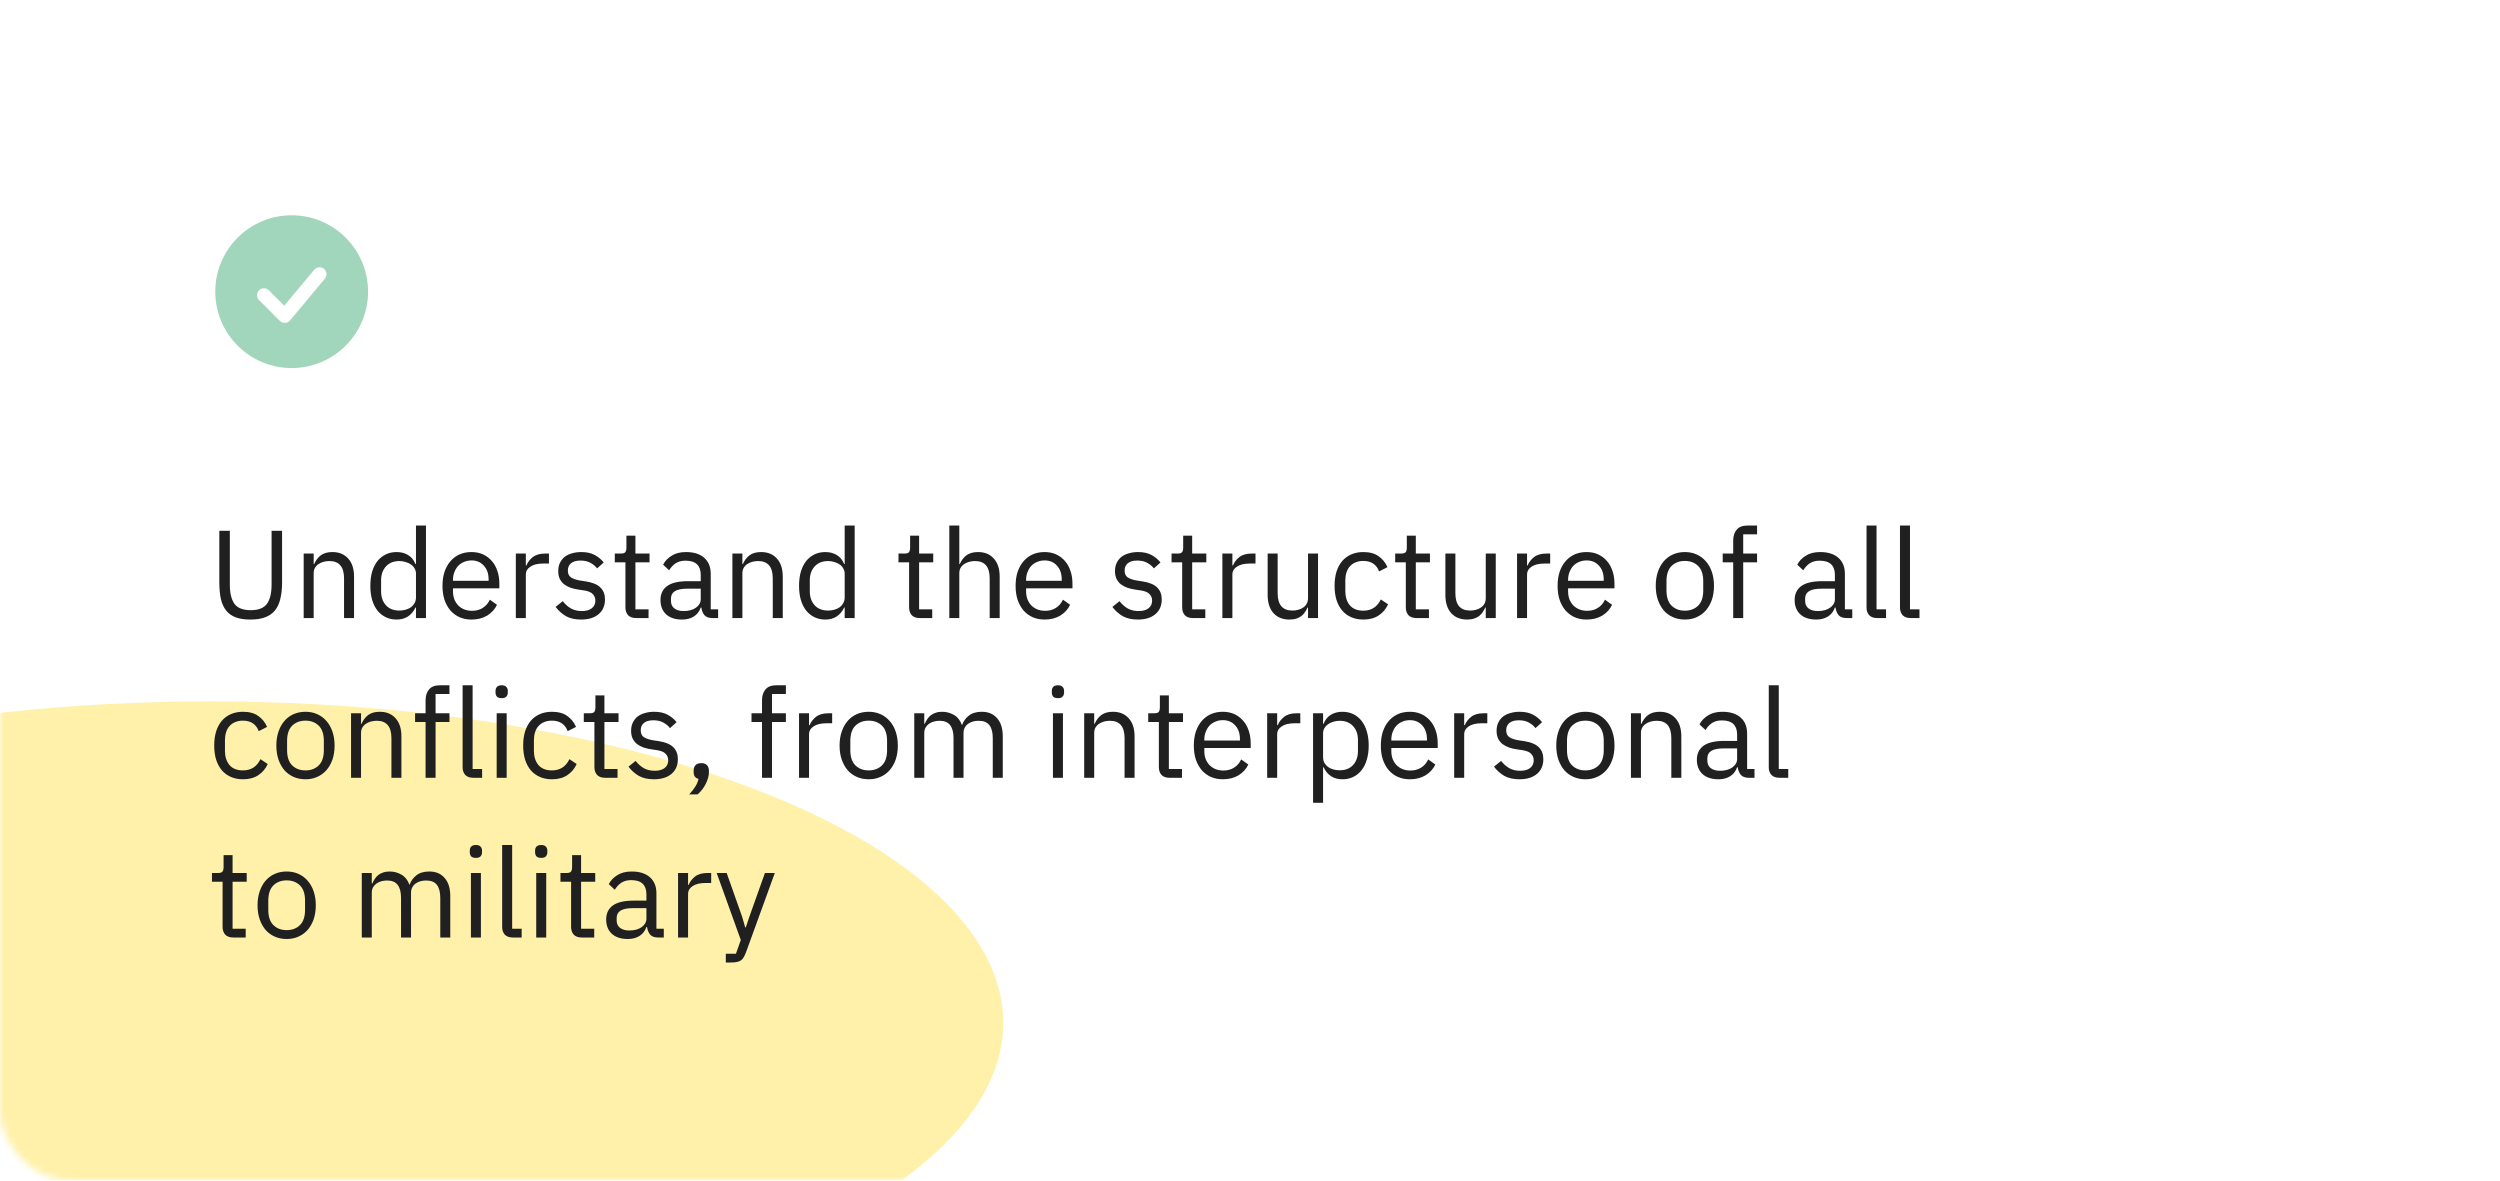
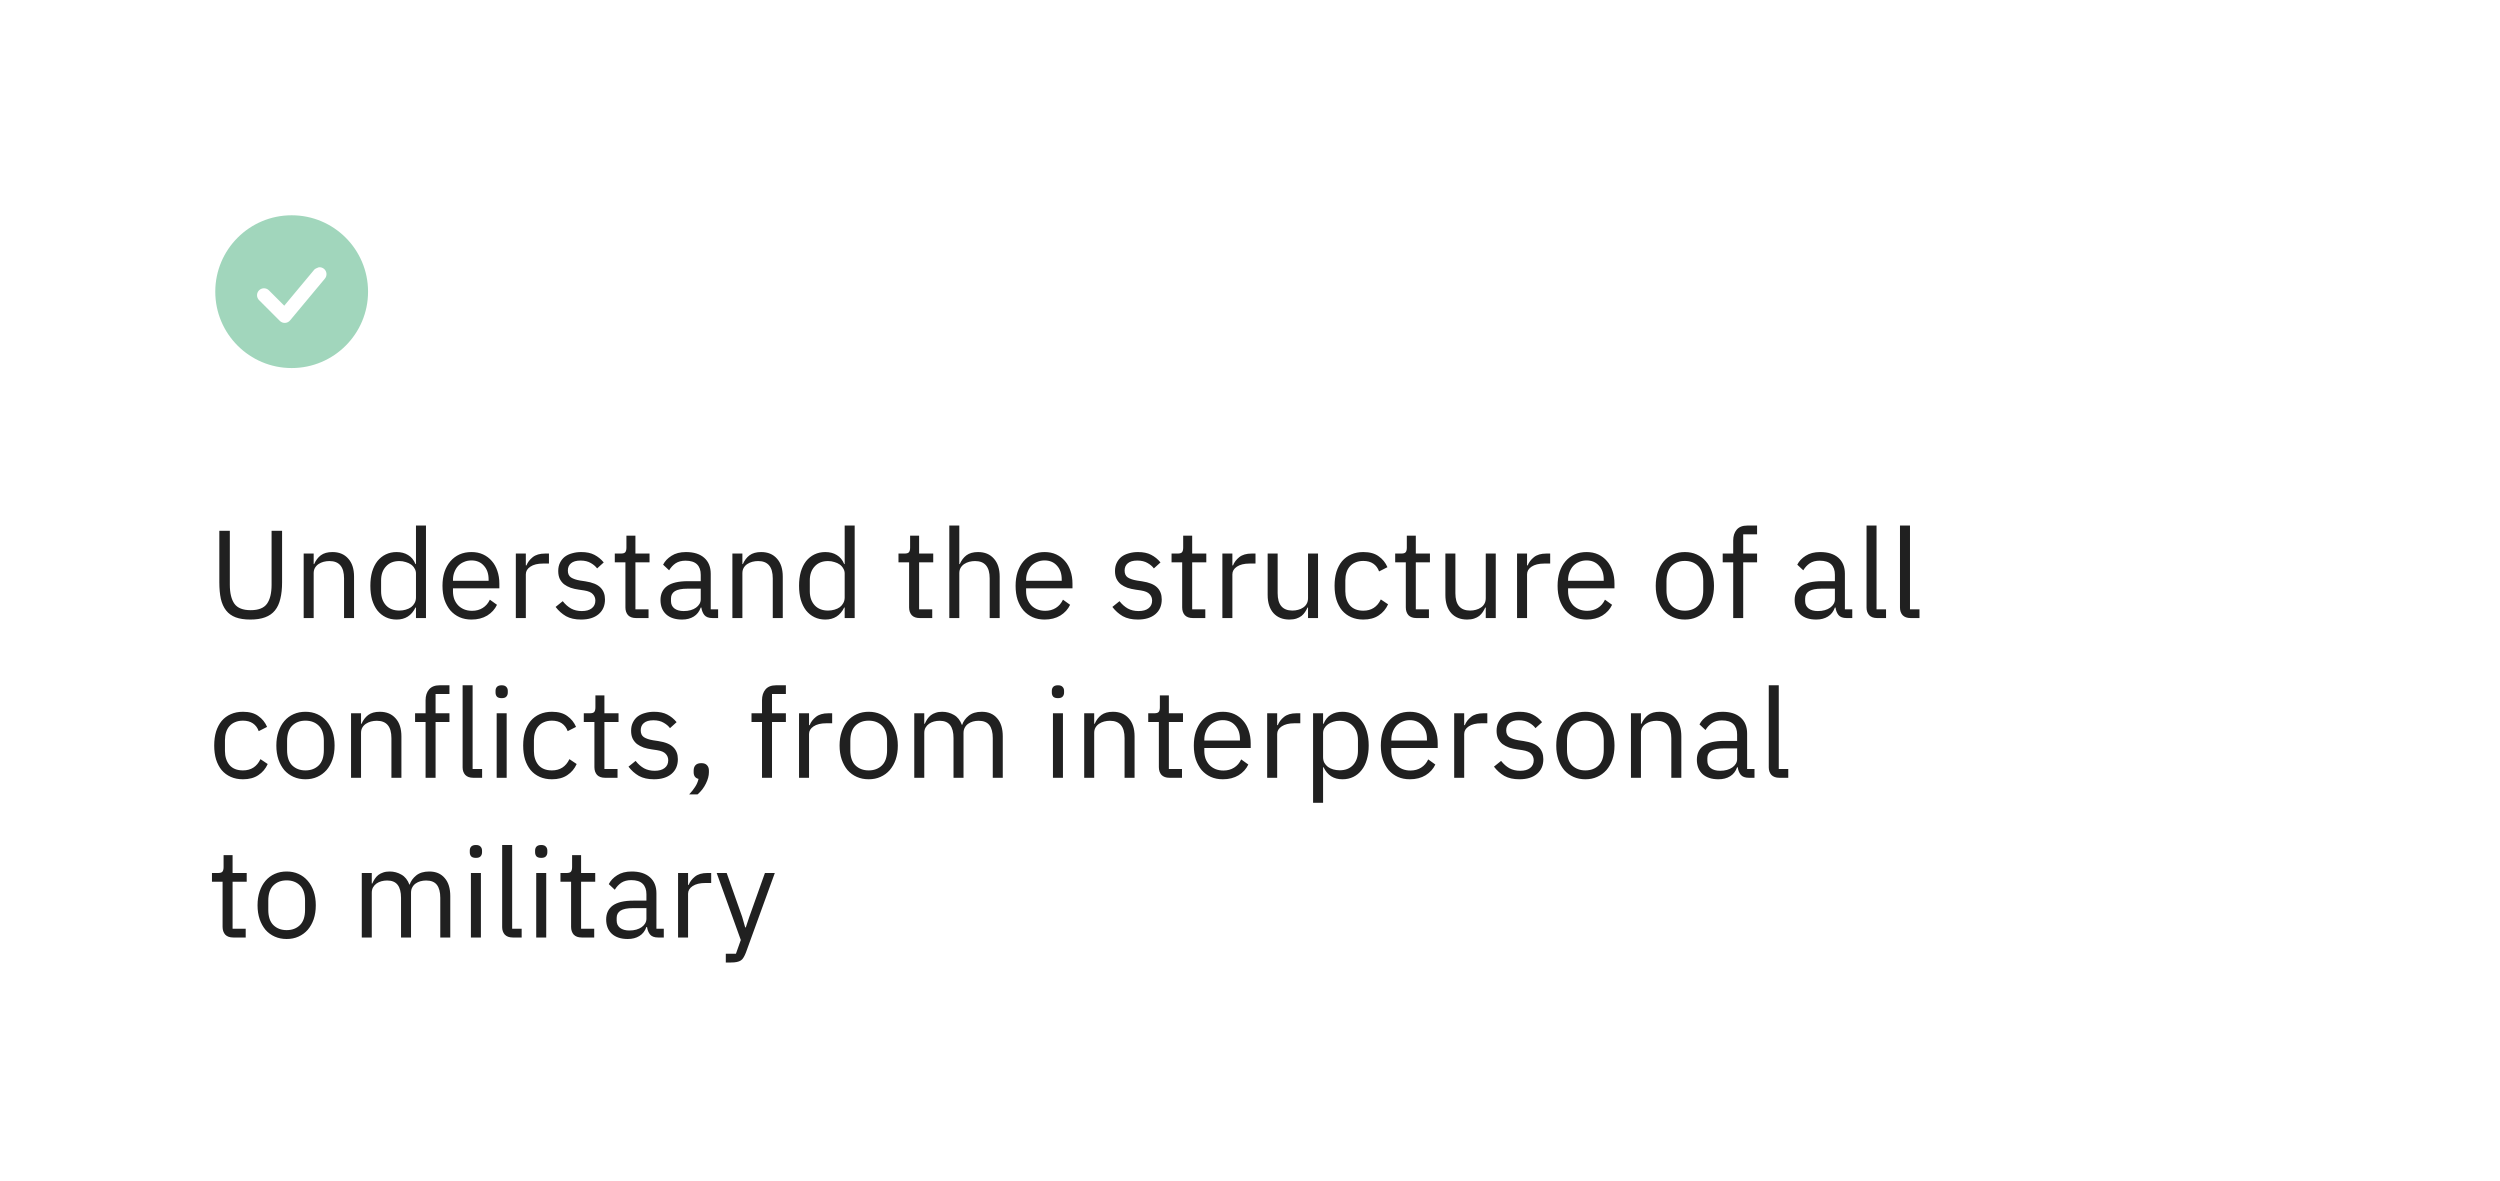
<svg xmlns="http://www.w3.org/2000/svg" width="360" height="170" viewBox="0 0 360 170" fill="none">
-   <rect width="360" height="170" rx="10" fill="white" />
  <mask id="mask0_1_252" style="mask-type:alpha" maskUnits="userSpaceOnUse" x="0" y="0" width="360" height="170">
    <rect width="360" height="170" rx="10" fill="white" />
  </mask>
  <g mask="url(#mask0_1_252)">
    <g filter="url(#filter0_f_1_252)">
-       <ellipse cx="30.231" cy="147.287" rx="114.231" ry="46.287" fill="#FFF1AA" />
-     </g>
+       </g>
  </g>
-   <path fill-rule="evenodd" clip-rule="evenodd" d="M42 31C35.925 31 31 35.925 31 42C31 48.075 35.925 53 42 53C48.075 53 53 48.075 53 42C53 35.925 48.075 31 42 31ZM46.768 40.14C46.856 40.04 46.923 39.923 46.965 39.796C47.007 39.67 47.023 39.536 47.012 39.403C47.002 39.27 46.965 39.141 46.904 39.022C46.842 38.904 46.758 38.799 46.656 38.713C46.553 38.628 46.435 38.564 46.307 38.525C46.18 38.486 46.045 38.473 45.913 38.487C45.78 38.501 45.652 38.541 45.535 38.605C45.418 38.669 45.315 38.755 45.232 38.86L40.932 44.019L38.707 41.793C38.518 41.611 38.266 41.51 38.004 41.512C37.741 41.515 37.491 41.62 37.305 41.805C37.12 41.991 37.015 42.241 37.012 42.504C37.01 42.766 37.111 43.018 37.293 43.207L40.293 46.207C40.391 46.305 40.509 46.382 40.638 46.432C40.768 46.482 40.907 46.505 41.045 46.499C41.184 46.492 41.32 46.457 41.444 46.395C41.569 46.334 41.679 46.247 41.768 46.14L46.768 40.14Z" fill="#A1D6BC" />
+   <path fill-rule="evenodd" clip-rule="evenodd" d="M42 31C35.925 31 31 35.925 31 42C31 48.075 35.925 53 42 53C48.075 53 53 48.075 53 42C53 35.925 48.075 31 42 31ZM46.768 40.14C46.856 40.04 46.923 39.923 46.965 39.796C47.007 39.67 47.023 39.536 47.012 39.403C47.002 39.27 46.965 39.141 46.904 39.022C46.842 38.904 46.758 38.799 46.656 38.713C46.553 38.628 46.435 38.564 46.307 38.525C46.18 38.486 46.045 38.473 45.913 38.487C45.418 38.669 45.315 38.755 45.232 38.86L40.932 44.019L38.707 41.793C38.518 41.611 38.266 41.51 38.004 41.512C37.741 41.515 37.491 41.62 37.305 41.805C37.12 41.991 37.015 42.241 37.012 42.504C37.01 42.766 37.111 43.018 37.293 43.207L40.293 46.207C40.391 46.305 40.509 46.382 40.638 46.432C40.768 46.482 40.907 46.505 41.045 46.499C41.184 46.492 41.32 46.457 41.444 46.395C41.569 46.334 41.679 46.247 41.768 46.14L46.768 40.14Z" fill="#A1D6BC" />
  <path d="M33.096 76.436V84.212C33.096 85.412 33.318 86.324 33.762 86.948C34.206 87.56 34.986 87.866 36.102 87.866C37.218 87.866 37.998 87.56 38.442 86.948C38.886 86.324 39.108 85.412 39.108 84.212V76.436H40.62V83.852C40.62 84.764 40.536 85.556 40.368 86.228C40.212 86.9 39.954 87.458 39.594 87.902C39.234 88.346 38.76 88.676 38.172 88.892C37.596 89.108 36.888 89.216 36.048 89.216C35.208 89.216 34.5 89.108 33.924 88.892C33.36 88.676 32.904 88.346 32.556 87.902C32.208 87.458 31.956 86.9 31.8 86.228C31.656 85.556 31.584 84.764 31.584 83.852V76.436H33.096ZM43.729 89V79.712H45.169V81.224H45.241C45.469 80.696 45.787 80.276 46.195 79.964C46.615 79.652 47.173 79.496 47.869 79.496C48.829 79.496 49.585 79.808 50.137 80.432C50.701 81.044 50.983 81.914 50.983 83.042V89H49.543V83.294C49.543 81.626 48.841 80.792 47.437 80.792C47.149 80.792 46.867 80.828 46.591 80.9C46.327 80.972 46.087 81.08 45.871 81.224C45.655 81.368 45.481 81.554 45.349 81.782C45.229 81.998 45.169 82.256 45.169 82.556V89H43.729ZM59.9 87.488H59.828C59.264 88.64 58.358 89.216 57.11 89.216C56.534 89.216 56.012 89.102 55.544 88.874C55.076 88.646 54.674 88.322 54.338 87.902C54.014 87.482 53.762 86.972 53.582 86.372C53.414 85.772 53.33 85.1 53.33 84.356C53.33 83.612 53.414 82.94 53.582 82.34C53.762 81.74 54.014 81.23 54.338 80.81C54.674 80.39 55.076 80.066 55.544 79.838C56.012 79.61 56.534 79.496 57.11 79.496C57.758 79.496 58.31 79.64 58.766 79.928C59.234 80.204 59.588 80.636 59.828 81.224H59.9V75.68H61.34V89H59.9V87.488ZM57.506 87.92C57.83 87.92 58.136 87.878 58.424 87.794C58.724 87.71 58.982 87.59 59.198 87.434C59.414 87.266 59.582 87.068 59.702 86.84C59.834 86.6 59.9 86.33 59.9 86.03V82.574C59.9 82.322 59.834 82.088 59.702 81.872C59.582 81.644 59.414 81.452 59.198 81.296C58.982 81.14 58.724 81.02 58.424 80.936C58.136 80.84 57.83 80.792 57.506 80.792C56.69 80.792 56.048 81.05 55.58 81.566C55.112 82.07 54.878 82.736 54.878 83.564V85.148C54.878 85.976 55.112 86.648 55.58 87.164C56.048 87.668 56.69 87.92 57.506 87.92ZM67.893 89.216C67.257 89.216 66.681 89.102 66.165 88.874C65.661 88.646 65.223 88.322 64.851 87.902C64.491 87.47 64.209 86.96 64.005 86.372C63.813 85.772 63.717 85.1 63.717 84.356C63.717 83.624 63.813 82.958 64.005 82.358C64.209 81.758 64.491 81.248 64.851 80.828C65.223 80.396 65.661 80.066 66.165 79.838C66.681 79.61 67.257 79.496 67.893 79.496C68.517 79.496 69.075 79.61 69.567 79.838C70.059 80.066 70.479 80.384 70.827 80.792C71.175 81.188 71.439 81.662 71.619 82.214C71.811 82.766 71.907 83.372 71.907 84.032V84.716H65.229V85.148C65.229 85.544 65.289 85.916 65.409 86.264C65.541 86.6 65.721 86.894 65.949 87.146C66.189 87.398 66.477 87.596 66.813 87.74C67.161 87.884 67.551 87.956 67.983 87.956C68.571 87.956 69.081 87.818 69.513 87.542C69.957 87.266 70.299 86.87 70.539 86.354L71.565 87.092C71.265 87.728 70.797 88.244 70.161 88.64C69.525 89.024 68.769 89.216 67.893 89.216ZM67.893 80.702C67.497 80.702 67.137 80.774 66.813 80.918C66.489 81.05 66.207 81.242 65.967 81.494C65.739 81.746 65.559 82.046 65.427 82.394C65.295 82.73 65.229 83.102 65.229 83.51V83.636H70.359V83.438C70.359 82.61 70.131 81.95 69.675 81.458C69.231 80.954 68.637 80.702 67.893 80.702ZM74.28 89V79.712H75.72V81.422H75.81C75.978 80.978 76.278 80.582 76.71 80.234C77.142 79.886 77.736 79.712 78.492 79.712H79.05V81.152H78.204C77.424 81.152 76.812 81.302 76.368 81.602C75.936 81.89 75.72 82.256 75.72 82.7V89H74.28ZM83.679 89.216C82.815 89.216 82.089 89.054 81.501 88.73C80.925 88.394 80.427 87.95 80.007 87.398L81.033 86.57C81.393 87.026 81.795 87.38 82.239 87.632C82.683 87.872 83.199 87.992 83.787 87.992C84.399 87.992 84.873 87.86 85.209 87.596C85.557 87.332 85.731 86.96 85.731 86.48C85.731 86.12 85.611 85.814 85.371 85.562C85.143 85.298 84.723 85.118 84.111 85.022L83.373 84.914C82.941 84.854 82.545 84.764 82.185 84.644C81.825 84.512 81.507 84.344 81.231 84.14C80.967 83.924 80.757 83.66 80.601 83.348C80.457 83.036 80.385 82.664 80.385 82.232C80.385 81.776 80.469 81.38 80.637 81.044C80.805 80.696 81.033 80.408 81.321 80.18C81.621 79.952 81.975 79.784 82.383 79.676C82.791 79.556 83.229 79.496 83.697 79.496C84.453 79.496 85.083 79.628 85.587 79.892C86.103 80.156 86.553 80.522 86.937 80.99L85.983 81.854C85.779 81.566 85.479 81.308 85.083 81.08C84.687 80.84 84.189 80.72 83.589 80.72C82.989 80.72 82.533 80.852 82.221 81.116C81.921 81.368 81.771 81.716 81.771 82.16C81.771 82.616 81.921 82.946 82.221 83.15C82.533 83.354 82.977 83.504 83.553 83.6L84.273 83.708C85.305 83.864 86.037 84.164 86.469 84.608C86.901 85.04 87.117 85.61 87.117 86.318C87.117 87.218 86.811 87.926 86.199 88.442C85.587 88.958 84.747 89.216 83.679 89.216ZM91.59 89C91.086 89 90.702 88.862 90.438 88.586C90.186 88.298 90.06 87.926 90.06 87.47V80.972H88.53V79.712H89.394C89.706 79.712 89.916 79.652 90.024 79.532C90.144 79.4 90.204 79.178 90.204 78.866V77.138H91.5V79.712H93.534V80.972H91.5V87.74H93.39V89H91.59ZM102.598 89C102.058 89 101.668 88.856 101.428 88.568C101.2 88.28 101.056 87.92 100.996 87.488H100.906C100.702 88.064 100.366 88.496 99.898 88.784C99.43 89.072 98.872 89.216 98.224 89.216C97.24 89.216 96.472 88.964 95.92 88.46C95.38 87.956 95.11 87.272 95.11 86.408C95.11 85.532 95.428 84.86 96.064 84.392C96.712 83.924 97.714 83.69 99.07 83.69H100.906V82.772C100.906 82.112 100.726 81.608 100.366 81.26C100.006 80.912 99.454 80.738 98.71 80.738C98.146 80.738 97.672 80.864 97.288 81.116C96.916 81.368 96.604 81.704 96.352 82.124L95.488 81.314C95.74 80.81 96.142 80.384 96.694 80.036C97.246 79.676 97.942 79.496 98.782 79.496C99.91 79.496 100.786 79.772 101.41 80.324C102.034 80.876 102.346 81.644 102.346 82.628V87.74H103.408V89H102.598ZM98.458 87.992C98.818 87.992 99.148 87.95 99.448 87.866C99.748 87.782 100.006 87.662 100.222 87.506C100.438 87.35 100.606 87.17 100.726 86.966C100.846 86.762 100.906 86.54 100.906 86.3V84.77H98.998C98.17 84.77 97.564 84.89 97.18 85.13C96.808 85.37 96.622 85.718 96.622 86.174V86.552C96.622 87.008 96.784 87.362 97.108 87.614C97.444 87.866 97.894 87.992 98.458 87.992ZM105.464 89V79.712H106.904V81.224H106.976C107.204 80.696 107.522 80.276 107.93 79.964C108.35 79.652 108.908 79.496 109.604 79.496C110.564 79.496 111.32 79.808 111.872 80.432C112.436 81.044 112.718 81.914 112.718 83.042V89H111.278V83.294C111.278 81.626 110.576 80.792 109.172 80.792C108.884 80.792 108.602 80.828 108.326 80.9C108.062 80.972 107.822 81.08 107.606 81.224C107.39 81.368 107.216 81.554 107.084 81.782C106.964 81.998 106.904 82.256 106.904 82.556V89H105.464ZM121.634 87.488H121.562C120.998 88.64 120.092 89.216 118.844 89.216C118.268 89.216 117.746 89.102 117.278 88.874C116.81 88.646 116.408 88.322 116.072 87.902C115.748 87.482 115.496 86.972 115.316 86.372C115.148 85.772 115.064 85.1 115.064 84.356C115.064 83.612 115.148 82.94 115.316 82.34C115.496 81.74 115.748 81.23 116.072 80.81C116.408 80.39 116.81 80.066 117.278 79.838C117.746 79.61 118.268 79.496 118.844 79.496C119.492 79.496 120.044 79.64 120.5 79.928C120.968 80.204 121.322 80.636 121.562 81.224H121.634V75.68H123.074V89H121.634V87.488ZM119.24 87.92C119.564 87.92 119.87 87.878 120.158 87.794C120.458 87.71 120.716 87.59 120.932 87.434C121.148 87.266 121.316 87.068 121.436 86.84C121.568 86.6 121.634 86.33 121.634 86.03V82.574C121.634 82.322 121.568 82.088 121.436 81.872C121.316 81.644 121.148 81.452 120.932 81.296C120.716 81.14 120.458 81.02 120.158 80.936C119.87 80.84 119.564 80.792 119.24 80.792C118.424 80.792 117.782 81.05 117.314 81.566C116.846 82.07 116.612 82.736 116.612 83.564V85.148C116.612 85.976 116.846 86.648 117.314 87.164C117.782 87.668 118.424 87.92 119.24 87.92ZM132.441 89C131.937 89 131.553 88.862 131.289 88.586C131.037 88.298 130.911 87.926 130.911 87.47V80.972H129.381V79.712H130.245C130.557 79.712 130.767 79.652 130.875 79.532C130.995 79.4 131.055 79.178 131.055 78.866V77.138H132.351V79.712H134.385V80.972H132.351V87.74H134.241V89H132.441ZM136.7 75.68H138.14V81.224H138.212C138.44 80.696 138.758 80.276 139.166 79.964C139.586 79.652 140.144 79.496 140.84 79.496C141.8 79.496 142.556 79.808 143.108 80.432C143.672 81.044 143.954 81.914 143.954 83.042V89H142.514V83.294C142.514 81.626 141.812 80.792 140.408 80.792C140.12 80.792 139.838 80.828 139.562 80.9C139.298 80.972 139.058 81.08 138.842 81.224C138.626 81.368 138.452 81.554 138.32 81.782C138.2 81.998 138.14 82.256 138.14 82.556V89H136.7V75.68ZM150.422 89.216C149.786 89.216 149.21 89.102 148.694 88.874C148.19 88.646 147.752 88.322 147.38 87.902C147.02 87.47 146.738 86.96 146.534 86.372C146.342 85.772 146.246 85.1 146.246 84.356C146.246 83.624 146.342 82.958 146.534 82.358C146.738 81.758 147.02 81.248 147.38 80.828C147.752 80.396 148.19 80.066 148.694 79.838C149.21 79.61 149.786 79.496 150.422 79.496C151.046 79.496 151.604 79.61 152.096 79.838C152.588 80.066 153.008 80.384 153.356 80.792C153.704 81.188 153.968 81.662 154.148 82.214C154.34 82.766 154.436 83.372 154.436 84.032V84.716H147.758V85.148C147.758 85.544 147.818 85.916 147.938 86.264C148.07 86.6 148.25 86.894 148.478 87.146C148.718 87.398 149.006 87.596 149.342 87.74C149.69 87.884 150.08 87.956 150.512 87.956C151.1 87.956 151.61 87.818 152.042 87.542C152.486 87.266 152.828 86.87 153.068 86.354L154.094 87.092C153.794 87.728 153.326 88.244 152.69 88.64C152.054 89.024 151.298 89.216 150.422 89.216ZM150.422 80.702C150.026 80.702 149.666 80.774 149.342 80.918C149.018 81.05 148.736 81.242 148.496 81.494C148.268 81.746 148.088 82.046 147.956 82.394C147.824 82.73 147.758 83.102 147.758 83.51V83.636H152.888V83.438C152.888 82.61 152.66 81.95 152.204 81.458C151.76 80.954 151.166 80.702 150.422 80.702ZM163.853 89.216C162.989 89.216 162.263 89.054 161.675 88.73C161.099 88.394 160.601 87.95 160.181 87.398L161.207 86.57C161.567 87.026 161.969 87.38 162.413 87.632C162.857 87.872 163.373 87.992 163.961 87.992C164.573 87.992 165.047 87.86 165.383 87.596C165.731 87.332 165.905 86.96 165.905 86.48C165.905 86.12 165.785 85.814 165.545 85.562C165.317 85.298 164.897 85.118 164.285 85.022L163.547 84.914C163.115 84.854 162.719 84.764 162.359 84.644C161.999 84.512 161.681 84.344 161.405 84.14C161.141 83.924 160.931 83.66 160.775 83.348C160.631 83.036 160.559 82.664 160.559 82.232C160.559 81.776 160.643 81.38 160.811 81.044C160.979 80.696 161.207 80.408 161.495 80.18C161.795 79.952 162.149 79.784 162.557 79.676C162.965 79.556 163.403 79.496 163.871 79.496C164.627 79.496 165.257 79.628 165.761 79.892C166.277 80.156 166.727 80.522 167.111 80.99L166.157 81.854C165.953 81.566 165.653 81.308 165.257 81.08C164.861 80.84 164.363 80.72 163.763 80.72C163.163 80.72 162.707 80.852 162.395 81.116C162.095 81.368 161.945 81.716 161.945 82.16C161.945 82.616 162.095 82.946 162.395 83.15C162.707 83.354 163.151 83.504 163.727 83.6L164.447 83.708C165.479 83.864 166.211 84.164 166.643 84.608C167.075 85.04 167.291 85.61 167.291 86.318C167.291 87.218 166.985 87.926 166.373 88.442C165.761 88.958 164.921 89.216 163.853 89.216ZM171.764 89C171.26 89 170.876 88.862 170.612 88.586C170.36 88.298 170.234 87.926 170.234 87.47V80.972H168.704V79.712H169.568C169.88 79.712 170.09 79.652 170.198 79.532C170.318 79.4 170.378 79.178 170.378 78.866V77.138H171.674V79.712H173.708V80.972H171.674V87.74H173.564V89H171.764ZM176.022 89V79.712H177.462V81.422H177.552C177.72 80.978 178.02 80.582 178.452 80.234C178.884 79.886 179.478 79.712 180.234 79.712H180.792V81.152H179.946C179.166 81.152 178.554 81.302 178.11 81.602C177.678 81.89 177.462 82.256 177.462 82.7V89H176.022ZM188.356 87.488H188.284C188.188 87.704 188.068 87.92 187.924 88.136C187.792 88.34 187.624 88.526 187.42 88.694C187.216 88.85 186.97 88.976 186.682 89.072C186.394 89.168 186.058 89.216 185.674 89.216C184.714 89.216 183.952 88.91 183.388 88.298C182.824 87.674 182.542 86.798 182.542 85.67V79.712H183.982V85.418C183.982 87.086 184.69 87.92 186.106 87.92C186.394 87.92 186.67 87.884 186.934 87.812C187.21 87.74 187.45 87.632 187.654 87.488C187.87 87.344 188.038 87.164 188.158 86.948C188.29 86.72 188.356 86.45 188.356 86.138V79.712H189.796V89H188.356V87.488ZM196.318 89.216C195.67 89.216 195.088 89.102 194.572 88.874C194.056 88.646 193.618 88.322 193.258 87.902C192.91 87.482 192.64 86.972 192.448 86.372C192.268 85.772 192.178 85.1 192.178 84.356C192.178 83.612 192.268 82.94 192.448 82.34C192.64 81.74 192.91 81.23 193.258 80.81C193.618 80.39 194.056 80.066 194.572 79.838C195.088 79.61 195.67 79.496 196.318 79.496C197.242 79.496 197.98 79.7 198.532 80.108C199.096 80.504 199.516 81.026 199.792 81.674L198.586 82.286C198.418 81.806 198.142 81.434 197.758 81.17C197.374 80.906 196.894 80.774 196.318 80.774C195.886 80.774 195.508 80.846 195.184 80.99C194.86 81.122 194.59 81.314 194.374 81.566C194.158 81.806 193.996 82.1 193.888 82.448C193.78 82.784 193.726 83.156 193.726 83.564V85.148C193.726 85.964 193.942 86.636 194.374 87.164C194.818 87.68 195.466 87.938 196.318 87.938C197.482 87.938 198.322 87.398 198.838 86.318L199.882 87.02C199.582 87.692 199.132 88.226 198.532 88.622C197.944 89.018 197.206 89.216 196.318 89.216ZM203.967 89C203.463 89 203.079 88.862 202.815 88.586C202.563 88.298 202.437 87.926 202.437 87.47V80.972H200.907V79.712H201.771C202.083 79.712 202.293 79.652 202.401 79.532C202.521 79.4 202.581 79.178 202.581 78.866V77.138H203.877V79.712H205.911V80.972H203.877V87.74H205.767V89H203.967ZM213.949 87.488H213.877C213.781 87.704 213.661 87.92 213.517 88.136C213.385 88.34 213.217 88.526 213.013 88.694C212.809 88.85 212.563 88.976 212.275 89.072C211.987 89.168 211.651 89.216 211.267 89.216C210.307 89.216 209.545 88.91 208.981 88.298C208.417 87.674 208.135 86.798 208.135 85.67V79.712H209.575V85.418C209.575 87.086 210.283 87.92 211.699 87.92C211.987 87.92 212.263 87.884 212.527 87.812C212.803 87.74 213.043 87.632 213.247 87.488C213.463 87.344 213.631 87.164 213.751 86.948C213.883 86.72 213.949 86.45 213.949 86.138V79.712H215.389V89H213.949V87.488ZM218.456 89V79.712H219.896V81.422H219.986C220.154 80.978 220.454 80.582 220.886 80.234C221.318 79.886 221.912 79.712 222.668 79.712H223.226V81.152H222.38C221.6 81.152 220.988 81.302 220.544 81.602C220.112 81.89 219.896 82.256 219.896 82.7V89H218.456ZM228.469 89.216C227.833 89.216 227.257 89.102 226.741 88.874C226.237 88.646 225.799 88.322 225.427 87.902C225.067 87.47 224.785 86.96 224.581 86.372C224.389 85.772 224.293 85.1 224.293 84.356C224.293 83.624 224.389 82.958 224.581 82.358C224.785 81.758 225.067 81.248 225.427 80.828C225.799 80.396 226.237 80.066 226.741 79.838C227.257 79.61 227.833 79.496 228.469 79.496C229.093 79.496 229.651 79.61 230.143 79.838C230.635 80.066 231.055 80.384 231.403 80.792C231.751 81.188 232.015 81.662 232.195 82.214C232.387 82.766 232.483 83.372 232.483 84.032V84.716H225.805V85.148C225.805 85.544 225.865 85.916 225.985 86.264C226.117 86.6 226.297 86.894 226.525 87.146C226.765 87.398 227.053 87.596 227.389 87.74C227.737 87.884 228.127 87.956 228.559 87.956C229.147 87.956 229.657 87.818 230.089 87.542C230.533 87.266 230.875 86.87 231.115 86.354L232.141 87.092C231.841 87.728 231.373 88.244 230.737 88.64C230.101 89.024 229.345 89.216 228.469 89.216ZM228.469 80.702C228.073 80.702 227.713 80.774 227.389 80.918C227.065 81.05 226.783 81.242 226.543 81.494C226.315 81.746 226.135 82.046 226.003 82.394C225.871 82.73 225.805 83.102 225.805 83.51V83.636H230.935V83.438C230.935 82.61 230.707 81.95 230.251 81.458C229.807 80.954 229.213 80.702 228.469 80.702ZM242.62 89.216C241.996 89.216 241.426 89.102 240.91 88.874C240.394 88.646 239.95 88.322 239.578 87.902C239.218 87.47 238.936 86.96 238.732 86.372C238.528 85.772 238.426 85.1 238.426 84.356C238.426 83.624 238.528 82.958 238.732 82.358C238.936 81.758 239.218 81.248 239.578 80.828C239.95 80.396 240.394 80.066 240.91 79.838C241.426 79.61 241.996 79.496 242.62 79.496C243.244 79.496 243.808 79.61 244.312 79.838C244.828 80.066 245.272 80.396 245.644 80.828C246.016 81.248 246.304 81.758 246.508 82.358C246.712 82.958 246.814 83.624 246.814 84.356C246.814 85.1 246.712 85.772 246.508 86.372C246.304 86.96 246.016 87.47 245.644 87.902C245.272 88.322 244.828 88.646 244.312 88.874C243.808 89.102 243.244 89.216 242.62 89.216ZM242.62 87.938C243.4 87.938 244.036 87.698 244.528 87.218C245.02 86.738 245.266 86.006 245.266 85.022V83.69C245.266 82.706 245.02 81.974 244.528 81.494C244.036 81.014 243.4 80.774 242.62 80.774C241.84 80.774 241.204 81.014 240.712 81.494C240.22 81.974 239.974 82.706 239.974 83.69V85.022C239.974 86.006 240.22 86.738 240.712 87.218C241.204 87.698 241.84 87.938 242.62 87.938ZM249.581 80.972H248.069V79.712H249.581V77.84C249.581 77.192 249.749 76.67 250.085 76.274C250.421 75.878 250.931 75.68 251.615 75.68H253.019V76.94H251.021V79.712H253.019V80.972H251.021V89H249.581V80.972ZM265.917 89C265.377 89 264.987 88.856 264.747 88.568C264.519 88.28 264.375 87.92 264.315 87.488H264.225C264.021 88.064 263.685 88.496 263.217 88.784C262.749 89.072 262.191 89.216 261.543 89.216C260.559 89.216 259.791 88.964 259.239 88.46C258.699 87.956 258.429 87.272 258.429 86.408C258.429 85.532 258.747 84.86 259.383 84.392C260.031 83.924 261.033 83.69 262.389 83.69H264.225V82.772C264.225 82.112 264.045 81.608 263.685 81.26C263.325 80.912 262.773 80.738 262.029 80.738C261.465 80.738 260.991 80.864 260.607 81.116C260.235 81.368 259.923 81.704 259.671 82.124L258.807 81.314C259.059 80.81 259.461 80.384 260.013 80.036C260.565 79.676 261.261 79.496 262.101 79.496C263.229 79.496 264.105 79.772 264.729 80.324C265.353 80.876 265.665 81.644 265.665 82.628V87.74H266.727V89H265.917ZM261.777 87.992C262.137 87.992 262.467 87.95 262.767 87.866C263.067 87.782 263.325 87.662 263.541 87.506C263.757 87.35 263.925 87.17 264.045 86.966C264.165 86.762 264.225 86.54 264.225 86.3V84.77H262.317C261.489 84.77 260.883 84.89 260.499 85.13C260.127 85.37 259.941 85.718 259.941 86.174V86.552C259.941 87.008 260.103 87.362 260.427 87.614C260.763 87.866 261.213 87.992 261.777 87.992ZM270.312 89C269.808 89 269.424 88.862 269.16 88.586C268.908 88.298 268.782 87.938 268.782 87.506V75.68H270.222V87.74H271.59V89H270.312ZM275.128 89C274.624 89 274.24 88.862 273.976 88.586C273.724 88.298 273.598 87.938 273.598 87.506V75.68H275.038V87.74H276.406V89H275.128ZM34.986 112.216C34.338 112.216 33.756 112.102 33.24 111.874C32.724 111.646 32.286 111.322 31.926 110.902C31.578 110.482 31.308 109.972 31.116 109.372C30.936 108.772 30.846 108.1 30.846 107.356C30.846 106.612 30.936 105.94 31.116 105.34C31.308 104.74 31.578 104.23 31.926 103.81C32.286 103.39 32.724 103.066 33.24 102.838C33.756 102.61 34.338 102.496 34.986 102.496C35.91 102.496 36.648 102.7 37.2 103.108C37.764 103.504 38.184 104.026 38.46 104.674L37.254 105.286C37.086 104.806 36.81 104.434 36.426 104.17C36.042 103.906 35.562 103.774 34.986 103.774C34.554 103.774 34.176 103.846 33.852 103.99C33.528 104.122 33.258 104.314 33.042 104.566C32.826 104.806 32.664 105.1 32.556 105.448C32.448 105.784 32.394 106.156 32.394 106.564V108.148C32.394 108.964 32.61 109.636 33.042 110.164C33.486 110.68 34.134 110.938 34.986 110.938C36.15 110.938 36.99 110.398 37.506 109.318L38.55 110.02C38.25 110.692 37.8 111.226 37.2 111.622C36.612 112.018 35.874 112.216 34.986 112.216ZM43.987 112.216C43.363 112.216 42.793 112.102 42.277 111.874C41.761 111.646 41.317 111.322 40.945 110.902C40.585 110.47 40.303 109.96 40.099 109.372C39.895 108.772 39.793 108.1 39.793 107.356C39.793 106.624 39.895 105.958 40.099 105.358C40.303 104.758 40.585 104.248 40.945 103.828C41.317 103.396 41.761 103.066 42.277 102.838C42.793 102.61 43.363 102.496 43.987 102.496C44.611 102.496 45.175 102.61 45.679 102.838C46.195 103.066 46.639 103.396 47.011 103.828C47.383 104.248 47.671 104.758 47.875 105.358C48.079 105.958 48.181 106.624 48.181 107.356C48.181 108.1 48.079 108.772 47.875 109.372C47.671 109.96 47.383 110.47 47.011 110.902C46.639 111.322 46.195 111.646 45.679 111.874C45.175 112.102 44.611 112.216 43.987 112.216ZM43.987 110.938C44.767 110.938 45.403 110.698 45.895 110.218C46.387 109.738 46.633 109.006 46.633 108.022V106.69C46.633 105.706 46.387 104.974 45.895 104.494C45.403 104.014 44.767 103.774 43.987 103.774C43.207 103.774 42.571 104.014 42.079 104.494C41.587 104.974 41.341 105.706 41.341 106.69V108.022C41.341 109.006 41.587 109.738 42.079 110.218C42.571 110.698 43.207 110.938 43.987 110.938ZM50.55 112V102.712H51.989V104.224H52.062C52.289 103.696 52.608 103.276 53.016 102.964C53.435 102.652 53.993 102.496 54.69 102.496C55.65 102.496 56.406 102.808 56.958 103.432C57.522 104.044 57.803 104.914 57.803 106.042V112H56.364V106.294C56.364 104.626 55.661 103.792 54.258 103.792C53.969 103.792 53.688 103.828 53.411 103.9C53.148 103.972 52.907 104.08 52.691 104.224C52.475 104.368 52.301 104.554 52.169 104.782C52.05 104.998 51.989 105.256 51.989 105.556V112H50.55ZM61.284 103.972H59.772V102.712H61.284V100.84C61.284 100.192 61.452 99.67 61.788 99.274C62.124 98.878 62.634 98.68 63.318 98.68H64.722V99.94H62.724V102.712H64.722V103.972H62.724V112H61.284V103.972ZM68.146 112C67.642 112 67.258 111.862 66.994 111.586C66.742 111.298 66.616 110.938 66.616 110.506V98.68H68.056V110.74H69.424V112H68.146ZM72.24 100.534C71.928 100.534 71.7 100.462 71.556 100.318C71.424 100.162 71.358 99.964 71.358 99.724V99.49C71.358 99.25 71.424 99.058 71.556 98.914C71.7 98.758 71.928 98.68 72.24 98.68C72.552 98.68 72.774 98.758 72.906 98.914C73.05 99.058 73.122 99.25 73.122 99.49V99.724C73.122 99.964 73.05 100.162 72.906 100.318C72.774 100.462 72.552 100.534 72.24 100.534ZM71.52 102.712H72.96V112H71.52V102.712ZM79.476 112.216C78.828 112.216 78.246 112.102 77.73 111.874C77.214 111.646 76.776 111.322 76.416 110.902C76.068 110.482 75.798 109.972 75.606 109.372C75.426 108.772 75.336 108.1 75.336 107.356C75.336 106.612 75.426 105.94 75.606 105.34C75.798 104.74 76.068 104.23 76.416 103.81C76.776 103.39 77.214 103.066 77.73 102.838C78.246 102.61 78.828 102.496 79.476 102.496C80.4 102.496 81.138 102.7 81.69 103.108C82.254 103.504 82.674 104.026 82.95 104.674L81.744 105.286C81.576 104.806 81.3 104.434 80.916 104.17C80.532 103.906 80.052 103.774 79.476 103.774C79.044 103.774 78.666 103.846 78.342 103.99C78.018 104.122 77.748 104.314 77.532 104.566C77.316 104.806 77.154 105.1 77.046 105.448C76.938 105.784 76.884 106.156 76.884 106.564V108.148C76.884 108.964 77.1 109.636 77.532 110.164C77.976 110.68 78.624 110.938 79.476 110.938C80.64 110.938 81.48 110.398 81.996 109.318L83.04 110.02C82.74 110.692 82.29 111.226 81.69 111.622C81.102 112.018 80.364 112.216 79.476 112.216ZM87.125 112C86.621 112 86.237 111.862 85.973 111.586C85.721 111.298 85.595 110.926 85.595 110.47V103.972H84.065V102.712H84.929C85.241 102.712 85.451 102.652 85.559 102.532C85.679 102.4 85.739 102.178 85.739 101.866V100.138H87.035V102.712H89.069V103.972H87.035V110.74H88.925V112H87.125ZM94.174 112.216C93.309 112.216 92.584 112.054 91.996 111.73C91.419 111.394 90.921 110.95 90.501 110.398L91.528 109.57C91.888 110.026 92.29 110.38 92.734 110.632C93.177 110.872 93.694 110.992 94.281 110.992C94.894 110.992 95.368 110.86 95.704 110.596C96.052 110.332 96.225 109.96 96.225 109.48C96.225 109.12 96.106 108.814 95.865 108.562C95.638 108.298 95.218 108.118 94.606 108.022L93.868 107.914C93.436 107.854 93.04 107.764 92.68 107.644C92.32 107.512 92.001 107.344 91.725 107.14C91.462 106.924 91.251 106.66 91.096 106.348C90.951 106.036 90.879 105.664 90.879 105.232C90.879 104.776 90.963 104.38 91.132 104.044C91.299 103.696 91.528 103.408 91.816 103.18C92.115 102.952 92.469 102.784 92.877 102.676C93.285 102.556 93.724 102.496 94.192 102.496C94.948 102.496 95.578 102.628 96.082 102.892C96.597 103.156 97.047 103.522 97.431 103.99L96.478 104.854C96.273 104.566 95.974 104.308 95.578 104.08C95.181 103.84 94.683 103.72 94.084 103.72C93.484 103.72 93.028 103.852 92.716 104.116C92.415 104.368 92.266 104.716 92.266 105.16C92.266 105.616 92.415 105.946 92.716 106.15C93.028 106.354 93.472 106.504 94.047 106.6L94.767 106.708C95.799 106.864 96.531 107.164 96.963 107.608C97.395 108.04 97.612 108.61 97.612 109.318C97.612 110.218 97.305 110.926 96.694 111.442C96.082 111.958 95.242 112.216 94.174 112.216ZM100.985 109.894C101.369 109.894 101.645 109.996 101.813 110.2C101.993 110.392 102.083 110.644 102.083 110.956V111.208C102.083 111.7 101.939 112.24 101.651 112.828C101.363 113.428 100.961 113.95 100.445 114.394H99.239C99.599 114.01 99.887 113.644 100.103 113.296C100.331 112.96 100.493 112.582 100.589 112.162C100.349 112.102 100.169 111.988 100.049 111.82C99.941 111.652 99.887 111.448 99.887 111.208V110.956C99.887 110.644 99.971 110.392 100.139 110.2C100.319 109.996 100.601 109.894 100.985 109.894ZM109.729 103.972H108.217V102.712H109.729V100.84C109.729 100.192 109.897 99.67 110.233 99.274C110.569 98.878 111.079 98.68 111.763 98.68H113.167V99.94H111.169V102.712H113.167V103.972H111.169V112H109.729V103.972ZM115.061 112V102.712H116.501V104.422H116.591C116.759 103.978 117.059 103.582 117.491 103.234C117.923 102.886 118.517 102.712 119.273 102.712H119.831V104.152H118.985C118.205 104.152 117.593 104.302 117.149 104.602C116.717 104.89 116.501 105.256 116.501 105.7V112H115.061ZM125.093 112.216C124.469 112.216 123.899 112.102 123.383 111.874C122.867 111.646 122.423 111.322 122.051 110.902C121.691 110.47 121.409 109.96 121.205 109.372C121.001 108.772 120.899 108.1 120.899 107.356C120.899 106.624 121.001 105.958 121.205 105.358C121.409 104.758 121.691 104.248 122.051 103.828C122.423 103.396 122.867 103.066 123.383 102.838C123.899 102.61 124.469 102.496 125.093 102.496C125.717 102.496 126.281 102.61 126.785 102.838C127.301 103.066 127.745 103.396 128.117 103.828C128.489 104.248 128.777 104.758 128.981 105.358C129.185 105.958 129.287 106.624 129.287 107.356C129.287 108.1 129.185 108.772 128.981 109.372C128.777 109.96 128.489 110.47 128.117 110.902C127.745 111.322 127.301 111.646 126.785 111.874C126.281 112.102 125.717 112.216 125.093 112.216ZM125.093 110.938C125.873 110.938 126.509 110.698 127.001 110.218C127.493 109.738 127.739 109.006 127.739 108.022V106.69C127.739 105.706 127.493 104.974 127.001 104.494C126.509 104.014 125.873 103.774 125.093 103.774C124.313 103.774 123.677 104.014 123.185 104.494C122.693 104.974 122.447 105.706 122.447 106.69V108.022C122.447 109.006 122.693 109.738 123.185 110.218C123.677 110.698 124.313 110.938 125.093 110.938ZM131.655 112V102.712H133.095V104.224H133.167C133.275 103.984 133.395 103.762 133.527 103.558C133.671 103.342 133.839 103.156 134.031 103C134.235 102.844 134.469 102.724 134.733 102.64C134.997 102.544 135.309 102.496 135.669 102.496C136.281 102.496 136.845 102.646 137.361 102.946C137.877 103.234 138.261 103.714 138.513 104.386H138.549C138.717 103.882 139.029 103.444 139.485 103.072C139.953 102.688 140.583 102.496 141.375 102.496C142.323 102.496 143.061 102.808 143.589 103.432C144.129 104.044 144.399 104.914 144.399 106.042V112H142.959V106.294C142.959 105.466 142.797 104.842 142.473 104.422C142.149 104.002 141.633 103.792 140.925 103.792C140.637 103.792 140.361 103.828 140.097 103.9C139.845 103.972 139.617 104.08 139.413 104.224C139.209 104.368 139.047 104.554 138.927 104.782C138.807 104.998 138.747 105.256 138.747 105.556V112H137.307V106.294C137.307 105.466 137.145 104.842 136.821 104.422C136.497 104.002 135.993 103.792 135.309 103.792C135.021 103.792 134.745 103.828 134.481 103.9C134.217 103.972 133.983 104.08 133.779 104.224C133.575 104.368 133.407 104.554 133.275 104.782C133.155 104.998 133.095 105.256 133.095 105.556V112H131.655ZM152.344 100.534C152.032 100.534 151.804 100.462 151.66 100.318C151.528 100.162 151.462 99.964 151.462 99.724V99.49C151.462 99.25 151.528 99.058 151.66 98.914C151.804 98.758 152.032 98.68 152.344 98.68C152.656 98.68 152.878 98.758 153.01 98.914C153.154 99.058 153.226 99.25 153.226 99.49V99.724C153.226 99.964 153.154 100.162 153.01 100.318C152.878 100.462 152.656 100.534 152.344 100.534ZM151.624 102.712H153.064V112H151.624V102.712ZM156.124 112V102.712H157.564V104.224H157.636C157.864 103.696 158.182 103.276 158.59 102.964C159.01 102.652 159.568 102.496 160.264 102.496C161.224 102.496 161.98 102.808 162.532 103.432C163.096 104.044 163.378 104.914 163.378 106.042V112H161.938V106.294C161.938 104.626 161.236 103.792 159.832 103.792C159.544 103.792 159.262 103.828 158.986 103.9C158.722 103.972 158.482 104.08 158.266 104.224C158.05 104.368 157.876 104.554 157.744 104.782C157.624 104.998 157.564 105.256 157.564 105.556V112H156.124ZM168.406 112C167.902 112 167.518 111.862 167.254 111.586C167.002 111.298 166.876 110.926 166.876 110.47V103.972H165.346V102.712H166.21C166.522 102.712 166.732 102.652 166.84 102.532C166.96 102.4 167.02 102.178 167.02 101.866V100.138H168.316V102.712H170.35V103.972H168.316V110.74H170.206V112H168.406ZM176.086 112.216C175.45 112.216 174.874 112.102 174.358 111.874C173.854 111.646 173.416 111.322 173.044 110.902C172.684 110.47 172.402 109.96 172.198 109.372C172.006 108.772 171.91 108.1 171.91 107.356C171.91 106.624 172.006 105.958 172.198 105.358C172.402 104.758 172.684 104.248 173.044 103.828C173.416 103.396 173.854 103.066 174.358 102.838C174.874 102.61 175.45 102.496 176.086 102.496C176.71 102.496 177.268 102.61 177.76 102.838C178.252 103.066 178.672 103.384 179.02 103.792C179.368 104.188 179.632 104.662 179.812 105.214C180.004 105.766 180.1 106.372 180.1 107.032V107.716H173.422V108.148C173.422 108.544 173.482 108.916 173.602 109.264C173.734 109.6 173.914 109.894 174.142 110.146C174.382 110.398 174.67 110.596 175.006 110.74C175.354 110.884 175.744 110.956 176.176 110.956C176.764 110.956 177.274 110.818 177.706 110.542C178.15 110.266 178.492 109.87 178.732 109.354L179.758 110.092C179.458 110.728 178.99 111.244 178.354 111.64C177.718 112.024 176.962 112.216 176.086 112.216ZM176.086 103.702C175.69 103.702 175.33 103.774 175.006 103.918C174.682 104.05 174.4 104.242 174.16 104.494C173.932 104.746 173.752 105.046 173.62 105.394C173.488 105.73 173.422 106.102 173.422 106.51V106.636H178.552V106.438C178.552 105.61 178.324 104.95 177.868 104.458C177.424 103.954 176.83 103.702 176.086 103.702ZM182.473 112V102.712H183.913V104.422H184.003C184.171 103.978 184.471 103.582 184.903 103.234C185.335 102.886 185.929 102.712 186.685 102.712H187.243V104.152H186.397C185.617 104.152 185.005 104.302 184.561 104.602C184.129 104.89 183.913 105.256 183.913 105.7V112H182.473ZM189.083 102.712H190.523V104.224H190.595C190.835 103.636 191.183 103.204 191.639 102.928C192.107 102.64 192.665 102.496 193.313 102.496C193.889 102.496 194.411 102.61 194.879 102.838C195.347 103.066 195.743 103.39 196.067 103.81C196.403 104.23 196.655 104.74 196.823 105.34C197.003 105.94 197.093 106.612 197.093 107.356C197.093 108.1 197.003 108.772 196.823 109.372C196.655 109.972 196.403 110.482 196.067 110.902C195.743 111.322 195.347 111.646 194.879 111.874C194.411 112.102 193.889 112.216 193.313 112.216C192.053 112.216 191.147 111.64 190.595 110.488H190.523V115.6H189.083V102.712ZM192.917 110.92C193.733 110.92 194.375 110.668 194.843 110.164C195.311 109.648 195.545 108.976 195.545 108.148V106.564C195.545 105.736 195.311 105.07 194.843 104.566C194.375 104.05 193.733 103.792 192.917 103.792C192.593 103.792 192.281 103.84 191.981 103.936C191.693 104.02 191.441 104.14 191.225 104.296C191.009 104.452 190.835 104.644 190.703 104.872C190.583 105.088 190.523 105.322 190.523 105.574V109.03C190.523 109.33 190.583 109.6 190.703 109.84C190.835 110.068 191.009 110.266 191.225 110.434C191.441 110.59 191.693 110.71 191.981 110.794C192.281 110.878 192.593 110.92 192.917 110.92ZM203.016 112.216C202.38 112.216 201.804 112.102 201.288 111.874C200.784 111.646 200.346 111.322 199.974 110.902C199.614 110.47 199.332 109.96 199.128 109.372C198.936 108.772 198.84 108.1 198.84 107.356C198.84 106.624 198.936 105.958 199.128 105.358C199.332 104.758 199.614 104.248 199.974 103.828C200.346 103.396 200.784 103.066 201.288 102.838C201.804 102.61 202.38 102.496 203.016 102.496C203.64 102.496 204.198 102.61 204.69 102.838C205.182 103.066 205.602 103.384 205.95 103.792C206.298 104.188 206.562 104.662 206.742 105.214C206.934 105.766 207.03 106.372 207.03 107.032V107.716H200.352V108.148C200.352 108.544 200.412 108.916 200.532 109.264C200.664 109.6 200.844 109.894 201.072 110.146C201.312 110.398 201.6 110.596 201.936 110.74C202.284 110.884 202.674 110.956 203.106 110.956C203.694 110.956 204.204 110.818 204.636 110.542C205.08 110.266 205.422 109.87 205.662 109.354L206.688 110.092C206.388 110.728 205.92 111.244 205.284 111.64C204.648 112.024 203.892 112.216 203.016 112.216ZM203.016 103.702C202.62 103.702 202.26 103.774 201.936 103.918C201.612 104.05 201.33 104.242 201.09 104.494C200.862 104.746 200.682 105.046 200.55 105.394C200.418 105.73 200.352 106.102 200.352 106.51V106.636H205.482V106.438C205.482 105.61 205.254 104.95 204.798 104.458C204.354 103.954 203.76 103.702 203.016 103.702ZM209.403 112V102.712H210.843V104.422H210.933C211.101 103.978 211.401 103.582 211.833 103.234C212.265 102.886 212.859 102.712 213.615 102.712H214.173V104.152H213.327C212.547 104.152 211.935 104.302 211.491 104.602C211.059 104.89 210.843 105.256 210.843 105.7V112H209.403ZM218.802 112.216C217.938 112.216 217.212 112.054 216.624 111.73C216.048 111.394 215.55 110.95 215.13 110.398L216.156 109.57C216.516 110.026 216.918 110.38 217.362 110.632C217.806 110.872 218.322 110.992 218.91 110.992C219.522 110.992 219.996 110.86 220.332 110.596C220.68 110.332 220.854 109.96 220.854 109.48C220.854 109.12 220.734 108.814 220.494 108.562C220.266 108.298 219.846 108.118 219.234 108.022L218.496 107.914C218.064 107.854 217.668 107.764 217.308 107.644C216.948 107.512 216.63 107.344 216.354 107.14C216.09 106.924 215.88 106.66 215.724 106.348C215.58 106.036 215.508 105.664 215.508 105.232C215.508 104.776 215.592 104.38 215.76 104.044C215.928 103.696 216.156 103.408 216.444 103.18C216.744 102.952 217.098 102.784 217.506 102.676C217.914 102.556 218.352 102.496 218.82 102.496C219.576 102.496 220.206 102.628 220.71 102.892C221.226 103.156 221.676 103.522 222.06 103.99L221.106 104.854C220.902 104.566 220.602 104.308 220.206 104.08C219.81 103.84 219.312 103.72 218.712 103.72C218.112 103.72 217.656 103.852 217.344 104.116C217.044 104.368 216.894 104.716 216.894 105.16C216.894 105.616 217.044 105.946 217.344 106.15C217.656 106.354 218.1 106.504 218.676 106.6L219.396 106.708C220.428 106.864 221.16 107.164 221.592 107.608C222.024 108.04 222.24 108.61 222.24 109.318C222.24 110.218 221.934 110.926 221.322 111.442C220.71 111.958 219.87 112.216 218.802 112.216ZM228.294 112.216C227.67 112.216 227.1 112.102 226.584 111.874C226.068 111.646 225.624 111.322 225.252 110.902C224.892 110.47 224.61 109.96 224.406 109.372C224.202 108.772 224.1 108.1 224.1 107.356C224.1 106.624 224.202 105.958 224.406 105.358C224.61 104.758 224.892 104.248 225.252 103.828C225.624 103.396 226.068 103.066 226.584 102.838C227.1 102.61 227.67 102.496 228.294 102.496C228.918 102.496 229.482 102.61 229.986 102.838C230.502 103.066 230.946 103.396 231.318 103.828C231.69 104.248 231.978 104.758 232.182 105.358C232.386 105.958 232.488 106.624 232.488 107.356C232.488 108.1 232.386 108.772 232.182 109.372C231.978 109.96 231.69 110.47 231.318 110.902C230.946 111.322 230.502 111.646 229.986 111.874C229.482 112.102 228.918 112.216 228.294 112.216ZM228.294 110.938C229.074 110.938 229.71 110.698 230.202 110.218C230.694 109.738 230.94 109.006 230.94 108.022V106.69C230.94 105.706 230.694 104.974 230.202 104.494C229.71 104.014 229.074 103.774 228.294 103.774C227.514 103.774 226.878 104.014 226.386 104.494C225.894 104.974 225.648 105.706 225.648 106.69V108.022C225.648 109.006 225.894 109.738 226.386 110.218C226.878 110.698 227.514 110.938 228.294 110.938ZM234.856 112V102.712H236.296V104.224H236.368C236.596 103.696 236.914 103.276 237.322 102.964C237.742 102.652 238.3 102.496 238.996 102.496C239.956 102.496 240.712 102.808 241.264 103.432C241.828 104.044 242.11 104.914 242.11 106.042V112H240.67V106.294C240.67 104.626 239.968 103.792 238.564 103.792C238.276 103.792 237.994 103.828 237.718 103.9C237.454 103.972 237.214 104.08 236.998 104.224C236.782 104.368 236.608 104.554 236.476 104.782C236.356 104.998 236.296 105.256 236.296 105.556V112H234.856ZM251.837 112C251.297 112 250.907 111.856 250.667 111.568C250.439 111.28 250.295 110.92 250.235 110.488H250.145C249.941 111.064 249.605 111.496 249.137 111.784C248.669 112.072 248.111 112.216 247.463 112.216C246.479 112.216 245.711 111.964 245.159 111.46C244.619 110.956 244.349 110.272 244.349 109.408C244.349 108.532 244.667 107.86 245.303 107.392C245.951 106.924 246.953 106.69 248.309 106.69H250.145V105.772C250.145 105.112 249.965 104.608 249.605 104.26C249.245 103.912 248.693 103.738 247.949 103.738C247.385 103.738 246.911 103.864 246.527 104.116C246.155 104.368 245.843 104.704 245.591 105.124L244.727 104.314C244.979 103.81 245.381 103.384 245.933 103.036C246.485 102.676 247.181 102.496 248.021 102.496C249.149 102.496 250.025 102.772 250.649 103.324C251.273 103.876 251.585 104.644 251.585 105.628V110.74H252.647V112H251.837ZM247.697 110.992C248.057 110.992 248.387 110.95 248.687 110.866C248.987 110.782 249.245 110.662 249.461 110.506C249.677 110.35 249.845 110.17 249.965 109.966C250.085 109.762 250.145 109.54 250.145 109.3V107.77H248.237C247.409 107.77 246.803 107.89 246.419 108.13C246.047 108.37 245.861 108.718 245.861 109.174V109.552C245.861 110.008 246.023 110.362 246.347 110.614C246.683 110.866 247.133 110.992 247.697 110.992ZM256.232 112C255.728 112 255.344 111.862 255.08 111.586C254.828 111.298 254.702 110.938 254.702 110.506V98.68H256.142V110.74H257.51V112H256.232ZM33.582 135C33.078 135 32.694 134.862 32.43 134.586C32.178 134.298 32.052 133.926 32.052 133.47V126.972H30.522V125.712H31.386C31.698 125.712 31.908 125.652 32.016 125.532C32.136 125.4 32.196 125.178 32.196 124.866V123.138H33.492V125.712H35.526V126.972H33.492V133.74H35.382V135H33.582ZM41.28 135.216C40.656 135.216 40.086 135.102 39.57 134.874C39.054 134.646 38.61 134.322 38.238 133.902C37.878 133.47 37.596 132.96 37.392 132.372C37.188 131.772 37.086 131.1 37.086 130.356C37.086 129.624 37.188 128.958 37.392 128.358C37.596 127.758 37.878 127.248 38.238 126.828C38.61 126.396 39.054 126.066 39.57 125.838C40.086 125.61 40.656 125.496 41.28 125.496C41.904 125.496 42.468 125.61 42.972 125.838C43.488 126.066 43.932 126.396 44.304 126.828C44.676 127.248 44.964 127.758 45.168 128.358C45.372 128.958 45.474 129.624 45.474 130.356C45.474 131.1 45.372 131.772 45.168 132.372C44.964 132.96 44.676 133.47 44.304 133.902C43.932 134.322 43.488 134.646 42.972 134.874C42.468 135.102 41.904 135.216 41.28 135.216ZM41.28 133.938C42.06 133.938 42.696 133.698 43.188 133.218C43.68 132.738 43.926 132.006 43.926 131.022V129.69C43.926 128.706 43.68 127.974 43.188 127.494C42.696 127.014 42.06 126.774 41.28 126.774C40.5 126.774 39.864 127.014 39.372 127.494C38.88 127.974 38.634 128.706 38.634 129.69V131.022C38.634 132.006 38.88 132.738 39.372 133.218C39.864 133.698 40.5 133.938 41.28 133.938ZM52.096 135V125.712H53.536V127.224H53.608C53.716 126.984 53.836 126.762 53.968 126.558C54.112 126.342 54.28 126.156 54.472 126C54.676 125.844 54.91 125.724 55.174 125.64C55.438 125.544 55.75 125.496 56.11 125.496C56.722 125.496 57.286 125.646 57.802 125.946C58.318 126.234 58.702 126.714 58.954 127.386H58.99C59.158 126.882 59.47 126.444 59.926 126.072C60.394 125.688 61.024 125.496 61.816 125.496C62.764 125.496 63.502 125.808 64.03 126.432C64.57 127.044 64.84 127.914 64.84 129.042V135H63.4V129.294C63.4 128.466 63.238 127.842 62.914 127.422C62.59 127.002 62.074 126.792 61.366 126.792C61.078 126.792 60.802 126.828 60.538 126.9C60.286 126.972 60.058 127.08 59.854 127.224C59.65 127.368 59.488 127.554 59.368 127.782C59.248 127.998 59.188 128.256 59.188 128.556V135H57.748V129.294C57.748 128.466 57.586 127.842 57.262 127.422C56.938 127.002 56.434 126.792 55.75 126.792C55.462 126.792 55.186 126.828 54.922 126.9C54.658 126.972 54.424 127.08 54.22 127.224C54.016 127.368 53.848 127.554 53.716 127.782C53.596 127.998 53.536 128.256 53.536 128.556V135H52.096ZM68.531 123.534C68.219 123.534 67.991 123.462 67.847 123.318C67.715 123.162 67.649 122.964 67.649 122.724V122.49C67.649 122.25 67.715 122.058 67.847 121.914C67.991 121.758 68.219 121.68 68.531 121.68C68.843 121.68 69.065 121.758 69.197 121.914C69.341 122.058 69.413 122.25 69.413 122.49V122.724C69.413 122.964 69.341 123.162 69.197 123.318C69.065 123.462 68.843 123.534 68.531 123.534ZM67.811 125.712H69.251V135H67.811V125.712ZM73.841 135C73.337 135 72.953 134.862 72.689 134.586C72.437 134.298 72.311 133.938 72.311 133.506V121.68H73.751V133.74H75.119V135H73.841ZM77.936 123.534C77.624 123.534 77.395 123.462 77.251 123.318C77.12 123.162 77.053 122.964 77.053 122.724V122.49C77.053 122.25 77.12 122.058 77.251 121.914C77.395 121.758 77.624 121.68 77.936 121.68C78.248 121.68 78.469 121.758 78.602 121.914C78.746 122.058 78.817 122.25 78.817 122.49V122.724C78.817 122.964 78.746 123.162 78.602 123.318C78.469 123.462 78.248 123.534 77.936 123.534ZM77.216 125.712H78.656V135H77.216V125.712ZM83.767 135C83.263 135 82.879 134.862 82.615 134.586C82.364 134.298 82.237 133.926 82.237 133.47V126.972H80.707V125.712H81.572C81.883 125.712 82.094 125.652 82.201 125.532C82.322 125.4 82.382 125.178 82.382 124.866V123.138H83.677V125.712H85.712V126.972H83.677V133.74H85.567V135H83.767ZM94.776 135C94.236 135 93.846 134.856 93.606 134.568C93.378 134.28 93.234 133.92 93.174 133.488H93.084C92.88 134.064 92.544 134.496 92.076 134.784C91.608 135.072 91.05 135.216 90.402 135.216C89.418 135.216 88.65 134.964 88.098 134.46C87.558 133.956 87.288 133.272 87.288 132.408C87.288 131.532 87.606 130.86 88.242 130.392C88.89 129.924 89.892 129.69 91.248 129.69H93.084V128.772C93.084 128.112 92.904 127.608 92.544 127.26C92.184 126.912 91.632 126.738 90.888 126.738C90.324 126.738 89.85 126.864 89.466 127.116C89.094 127.368 88.782 127.704 88.53 128.124L87.666 127.314C87.918 126.81 88.32 126.384 88.872 126.036C89.424 125.676 90.12 125.496 90.96 125.496C92.088 125.496 92.964 125.772 93.588 126.324C94.212 126.876 94.524 127.644 94.524 128.628V133.74H95.586V135H94.776ZM90.636 133.992C90.996 133.992 91.326 133.95 91.626 133.866C91.926 133.782 92.184 133.662 92.4 133.506C92.616 133.35 92.784 133.17 92.904 132.966C93.024 132.762 93.084 132.54 93.084 132.3V130.77H91.176C90.348 130.77 89.742 130.89 89.358 131.13C88.986 131.37 88.8 131.718 88.8 132.174V132.552C88.8 133.008 88.962 133.362 89.286 133.614C89.622 133.866 90.072 133.992 90.636 133.992ZM97.641 135V125.712H99.081V127.422H99.171C99.339 126.978 99.639 126.582 100.071 126.234C100.503 125.886 101.097 125.712 101.853 125.712H102.411V127.152H101.565C100.785 127.152 100.173 127.302 99.729 127.602C99.297 127.89 99.081 128.256 99.081 128.7V135H97.641ZM110.15 125.712H111.572L107.414 137.16C107.306 137.436 107.198 137.664 107.09 137.844C106.982 138.036 106.85 138.186 106.694 138.294C106.538 138.402 106.34 138.48 106.1 138.528C105.872 138.576 105.59 138.6 105.254 138.6H104.516V137.34H105.974L106.676 135.36L103.202 125.712H104.642L106.874 132.03L107.306 133.542H107.396L107.9 132.03L110.15 125.712Z" fill="#202020" />
  <defs>
    <filter id="filter0_f_1_252" x="-196" y="-11" width="452.462" height="316.574" filterUnits="userSpaceOnUse" color-interpolation-filters="sRGB">
      <feFlood flood-opacity="0" result="BackgroundImageFix" />
      <feBlend mode="normal" in="SourceGraphic" in2="BackgroundImageFix" result="shape" />
      <feGaussianBlur stdDeviation="56" result="effect1_foregroundBlur_1_252" />
    </filter>
  </defs>
</svg>